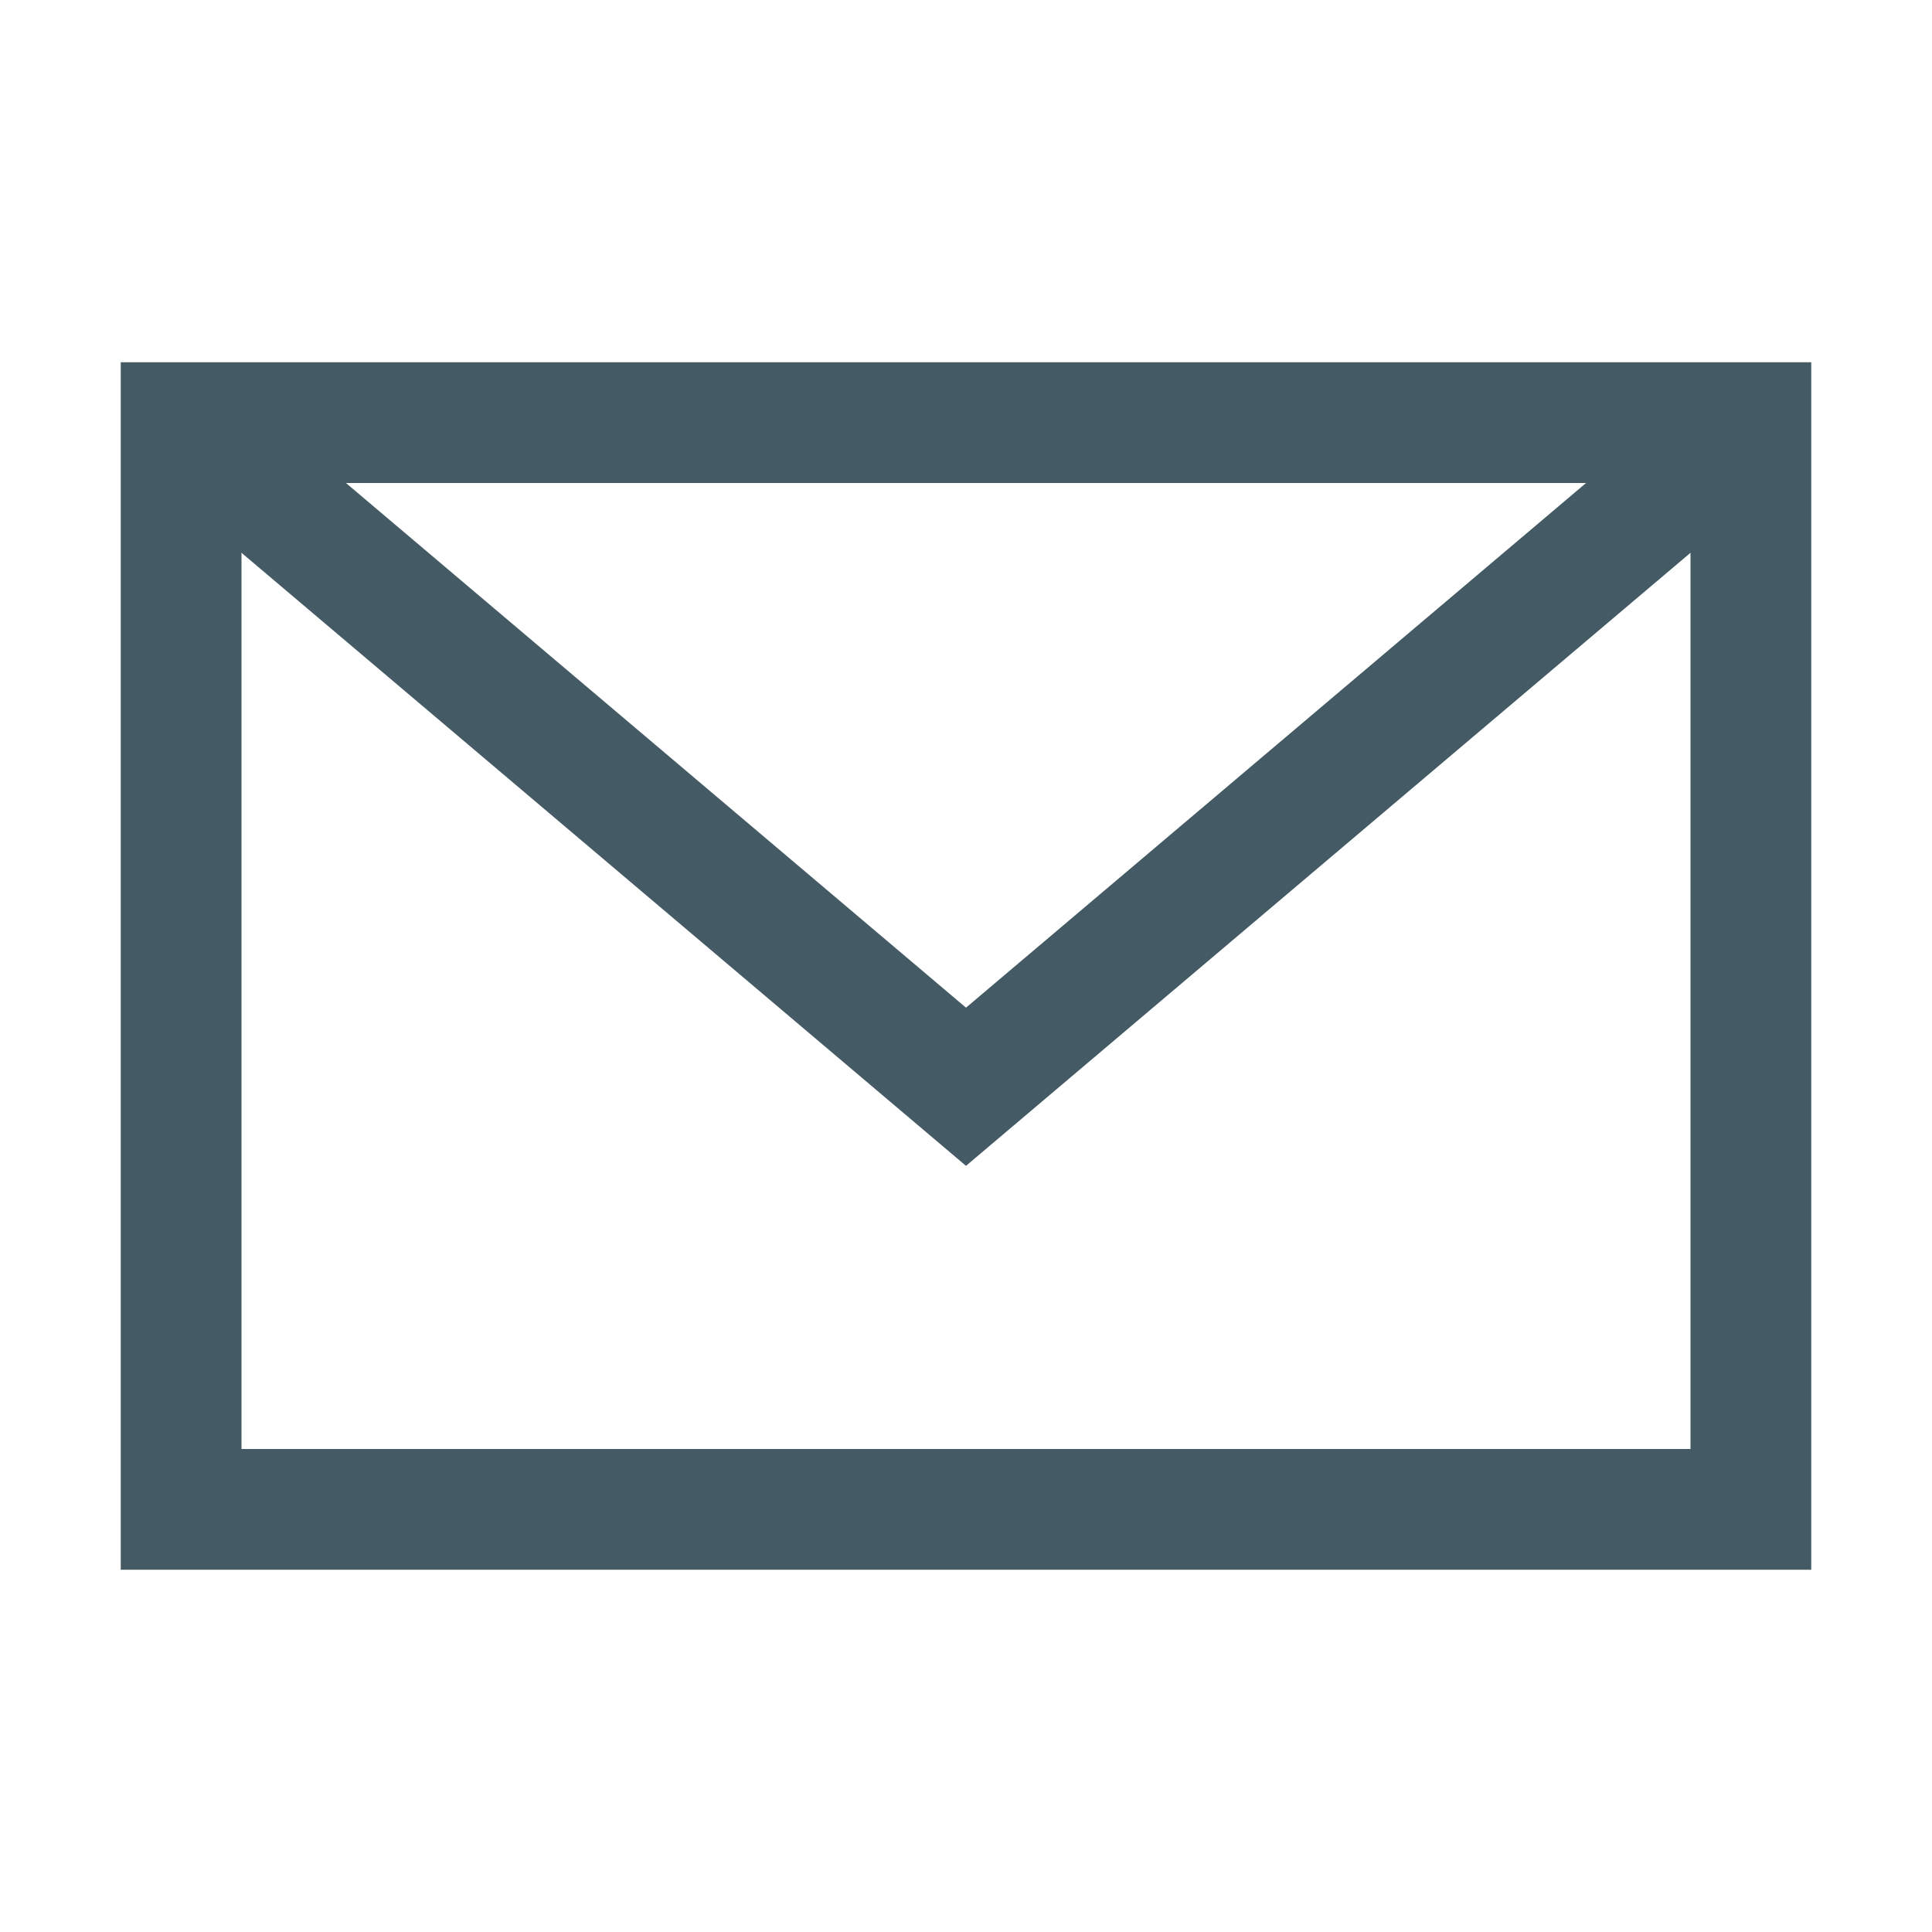
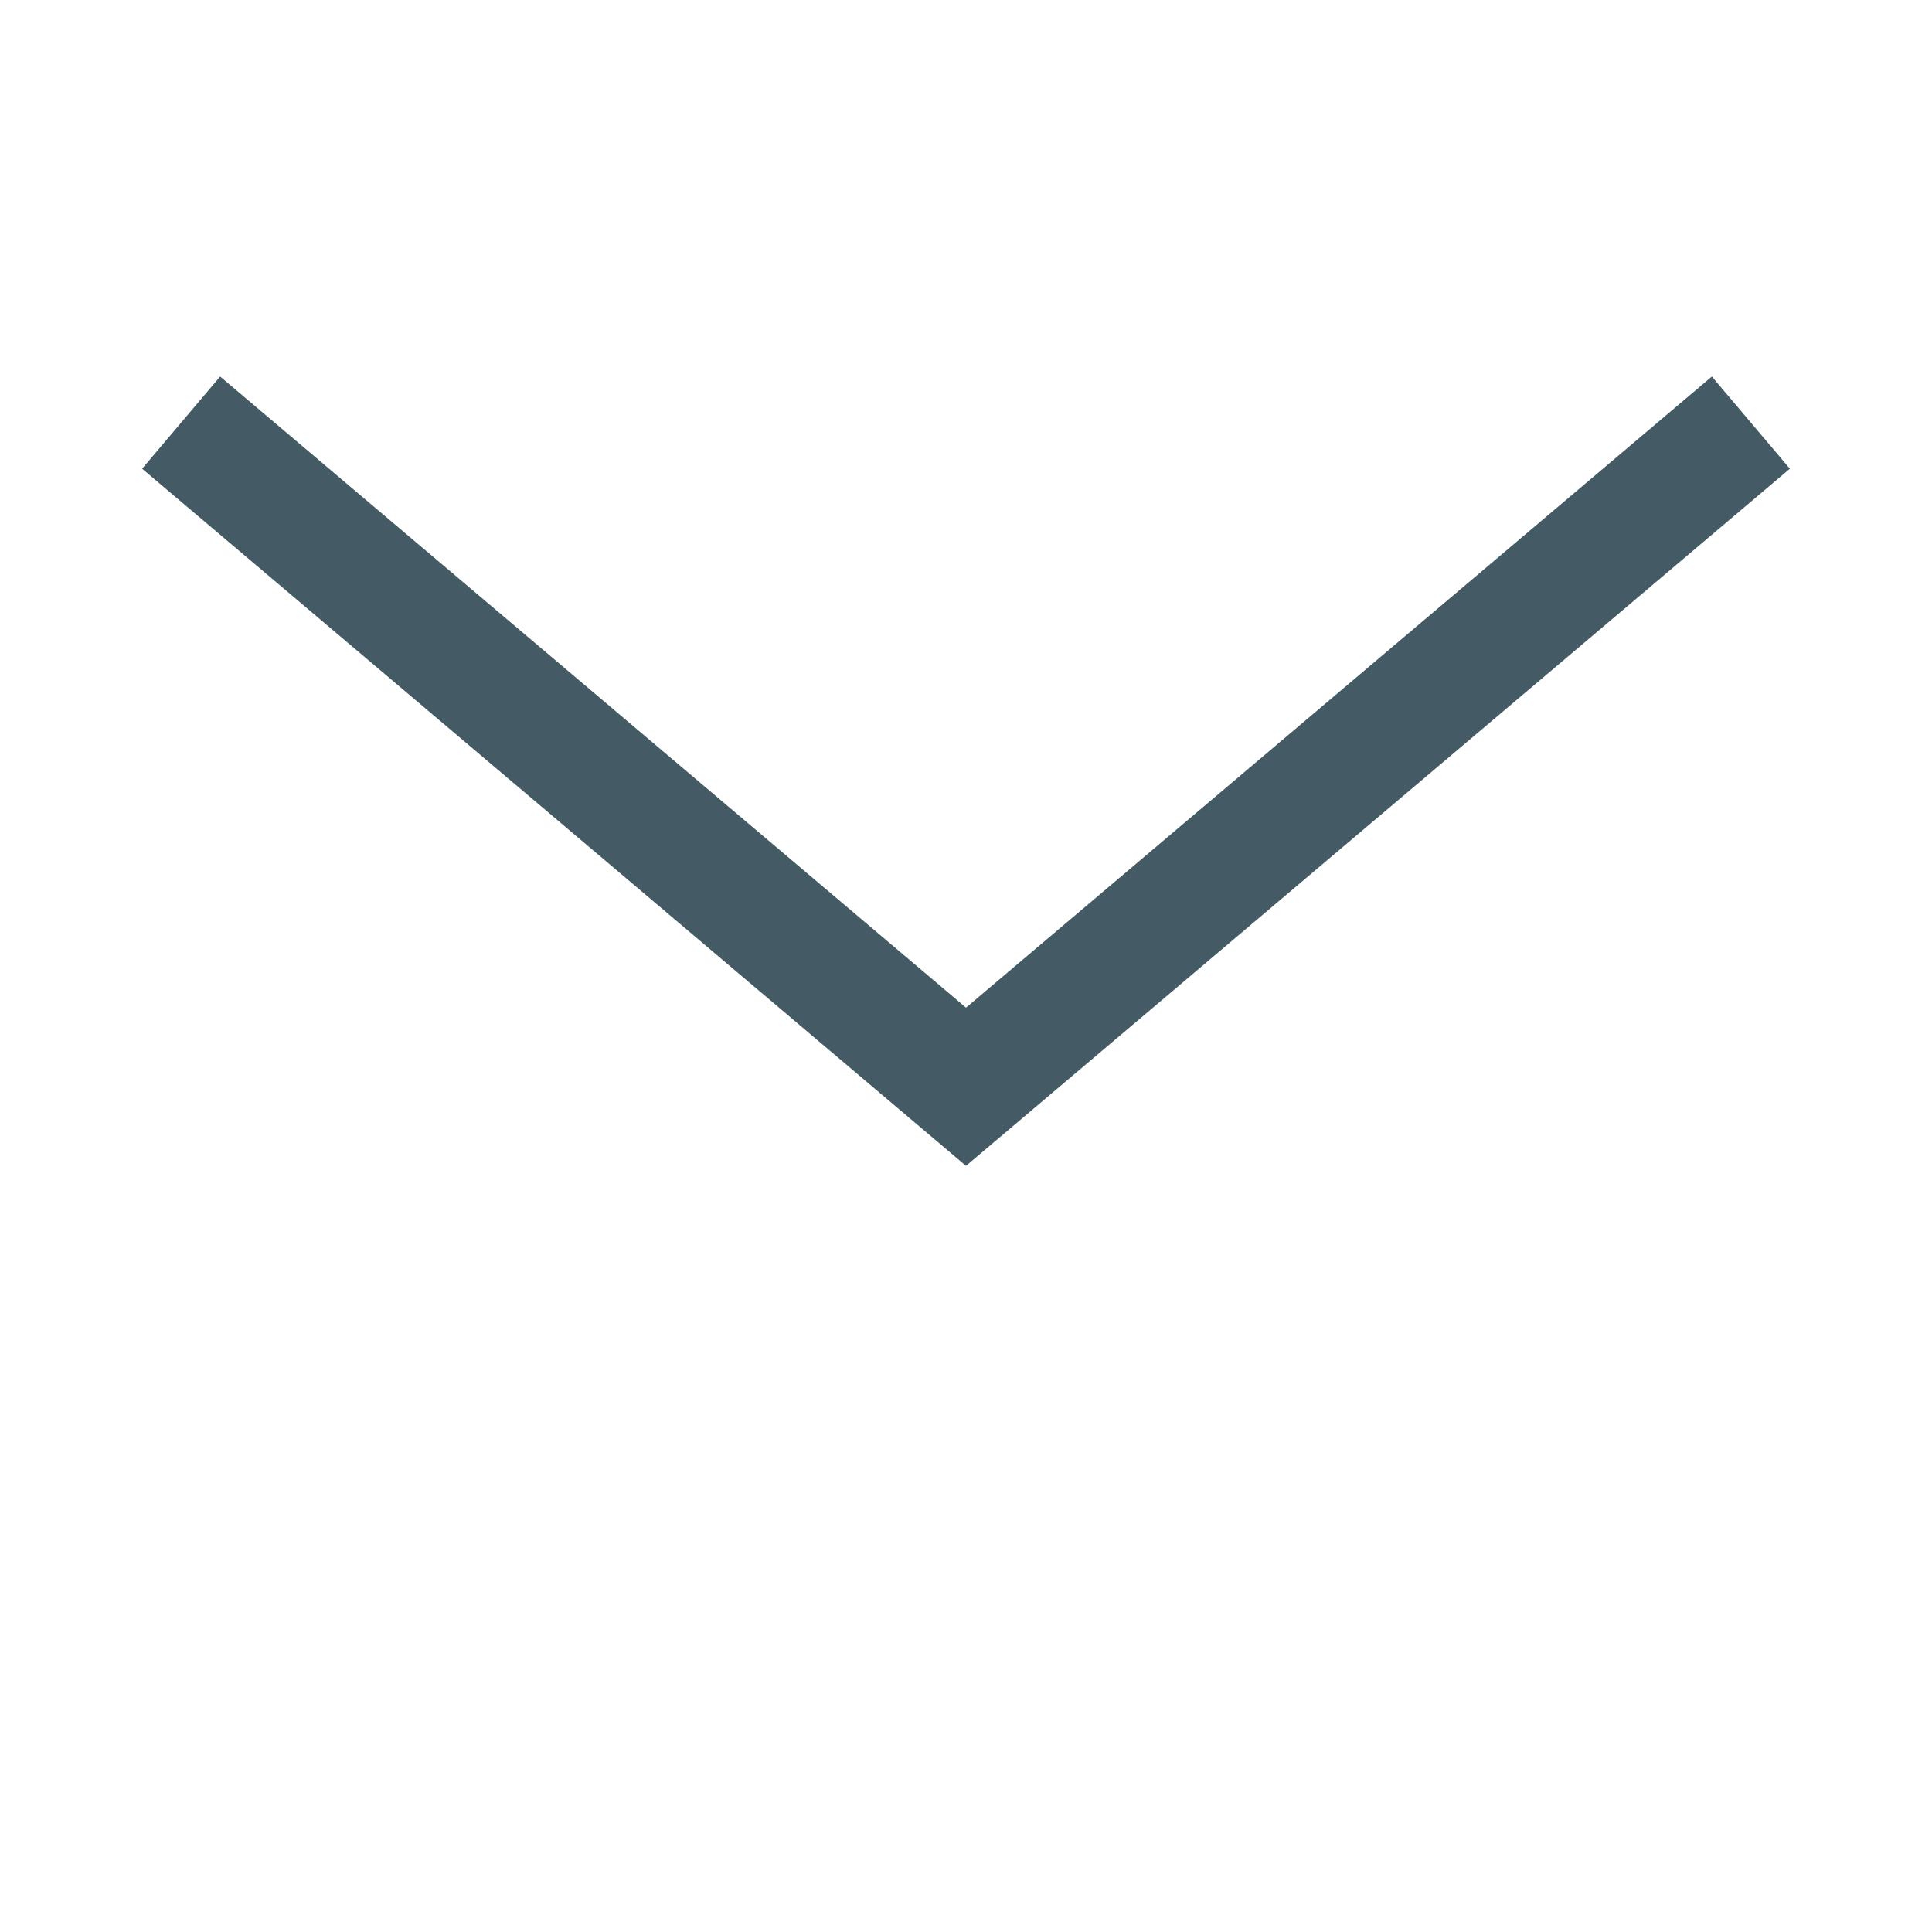
<svg xmlns="http://www.w3.org/2000/svg" width="32" height="32">
  <path fill="none" d="M-1-1h582v402H-1z" />
-   <path stroke-miterlimit="10" stroke-width="2" stroke="#445a64" fill="none" class="st0" d="M3 7h26v18H3z" />
  <path stroke-miterlimit="10" stroke-width="2" stroke="#445a64" fill="none" class="st0" d="M29 7L16 18 3 7" />
</svg>